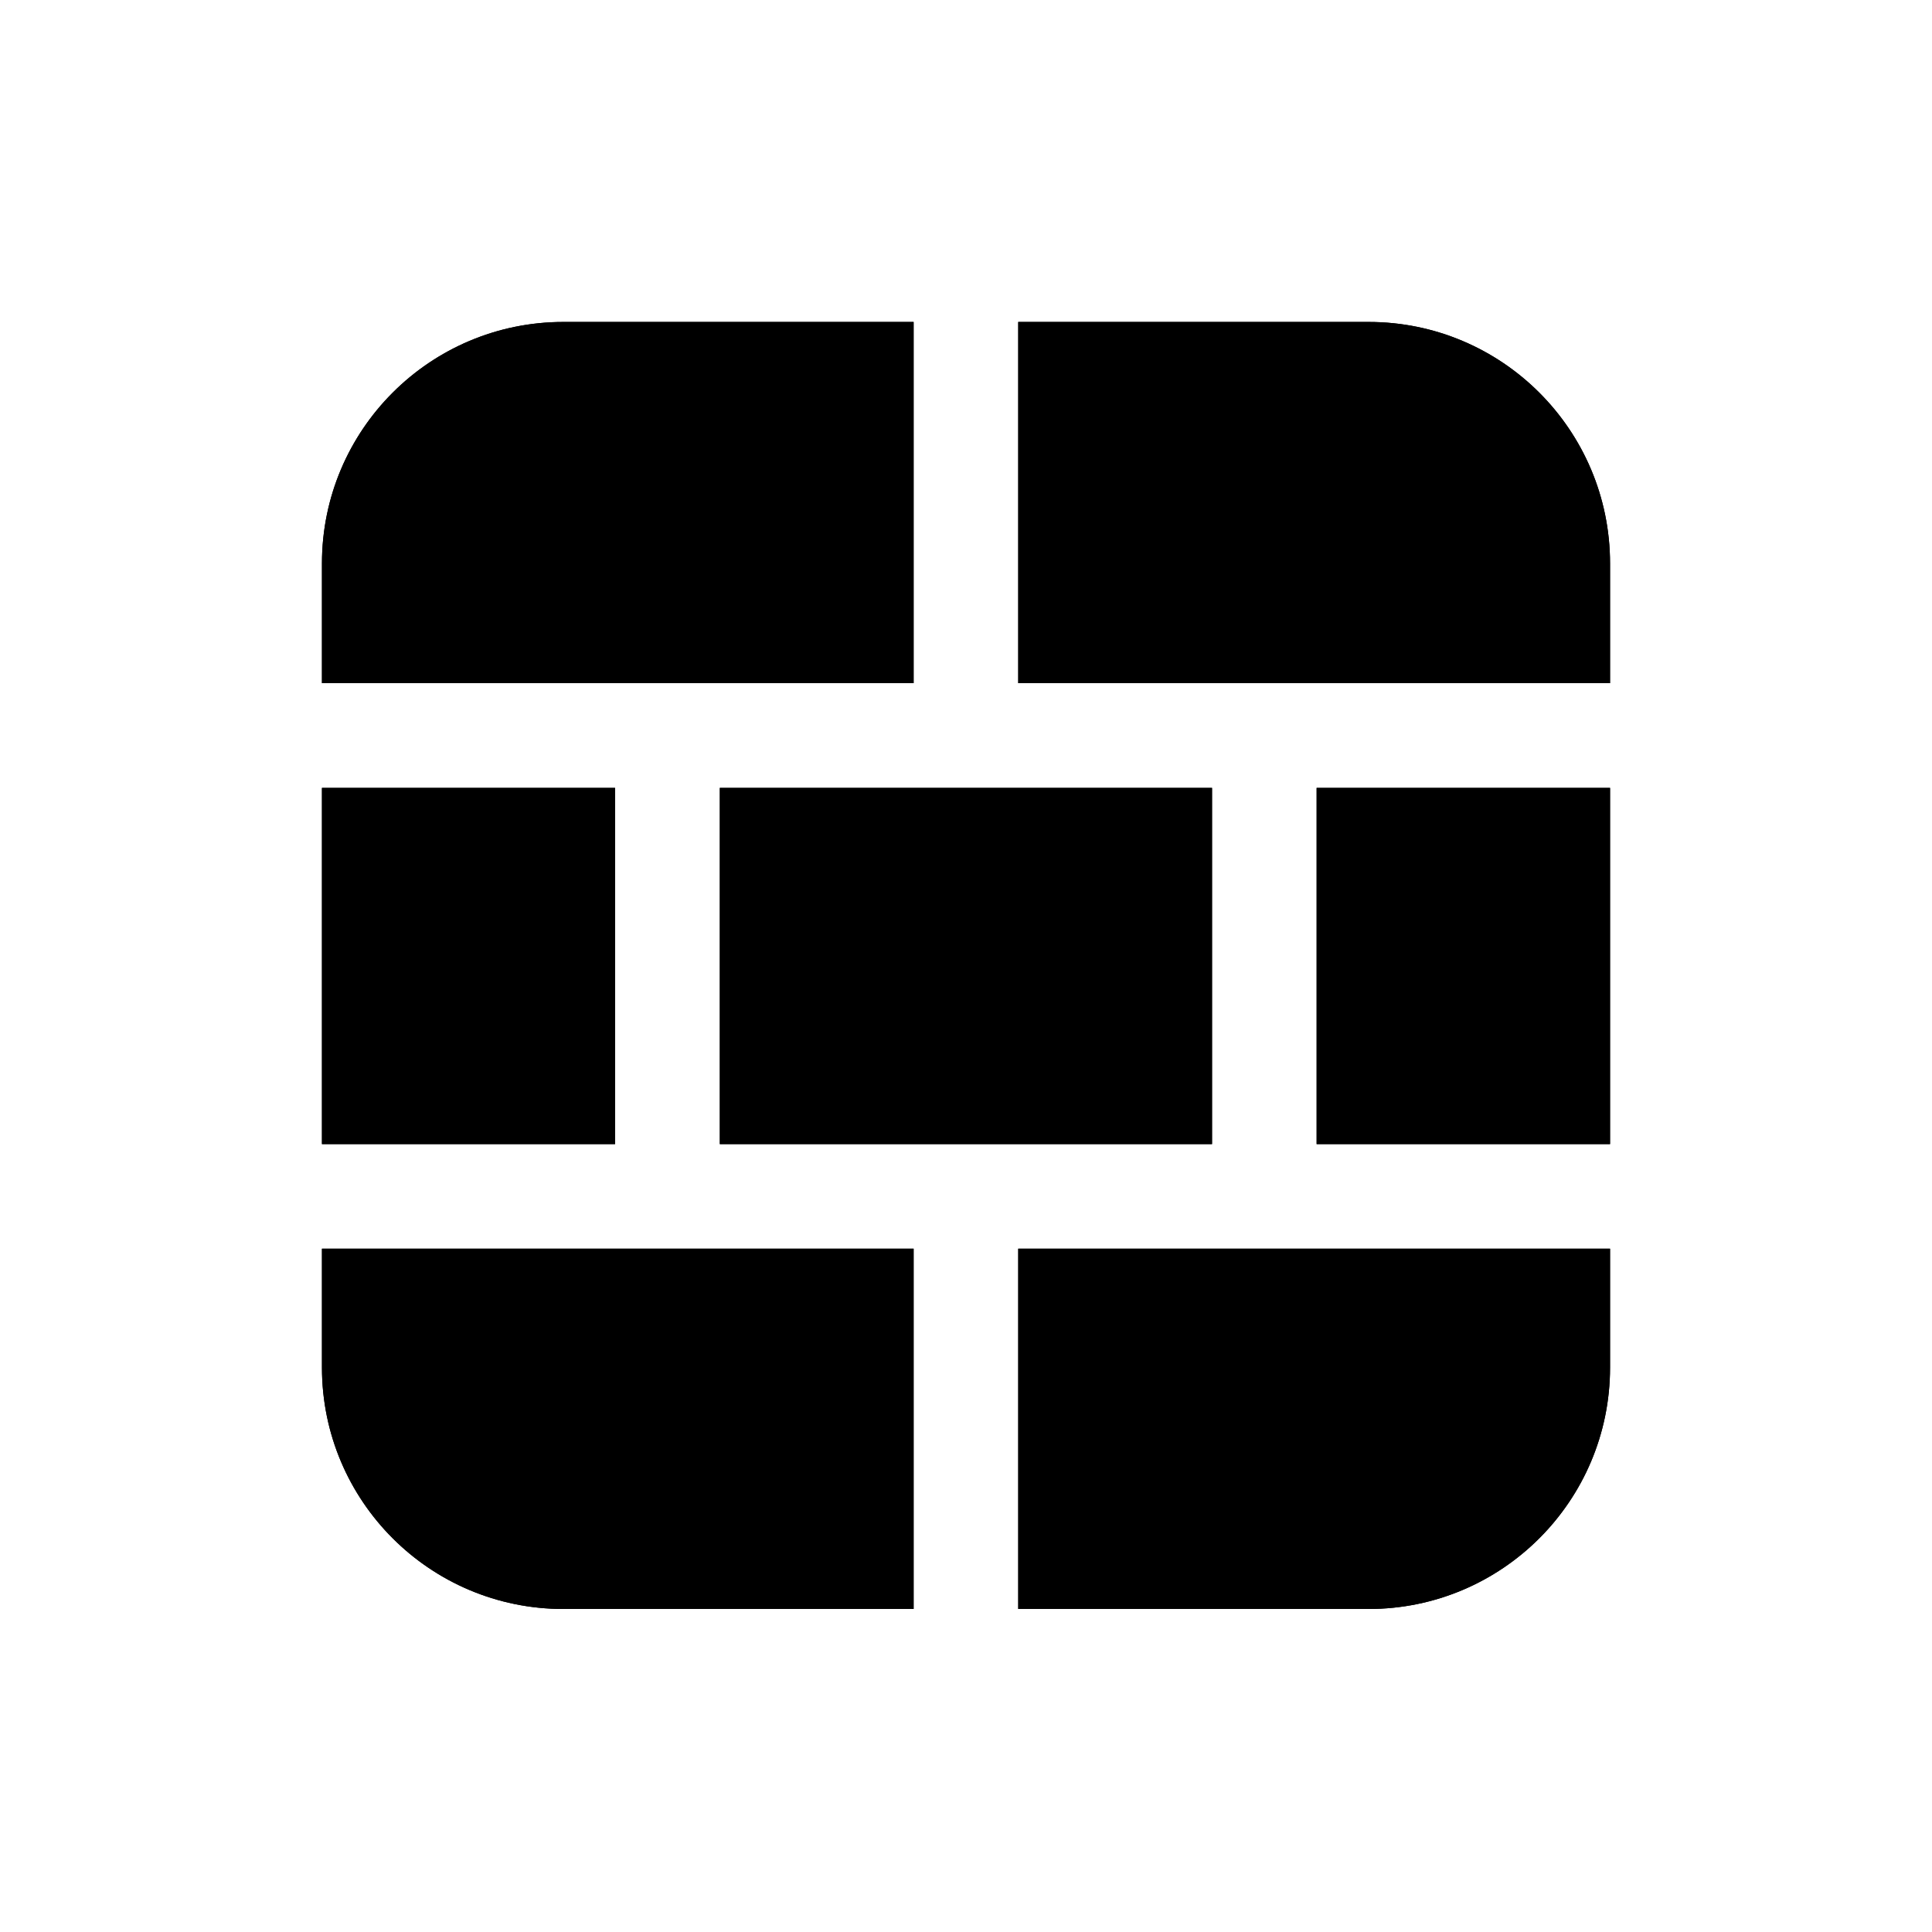
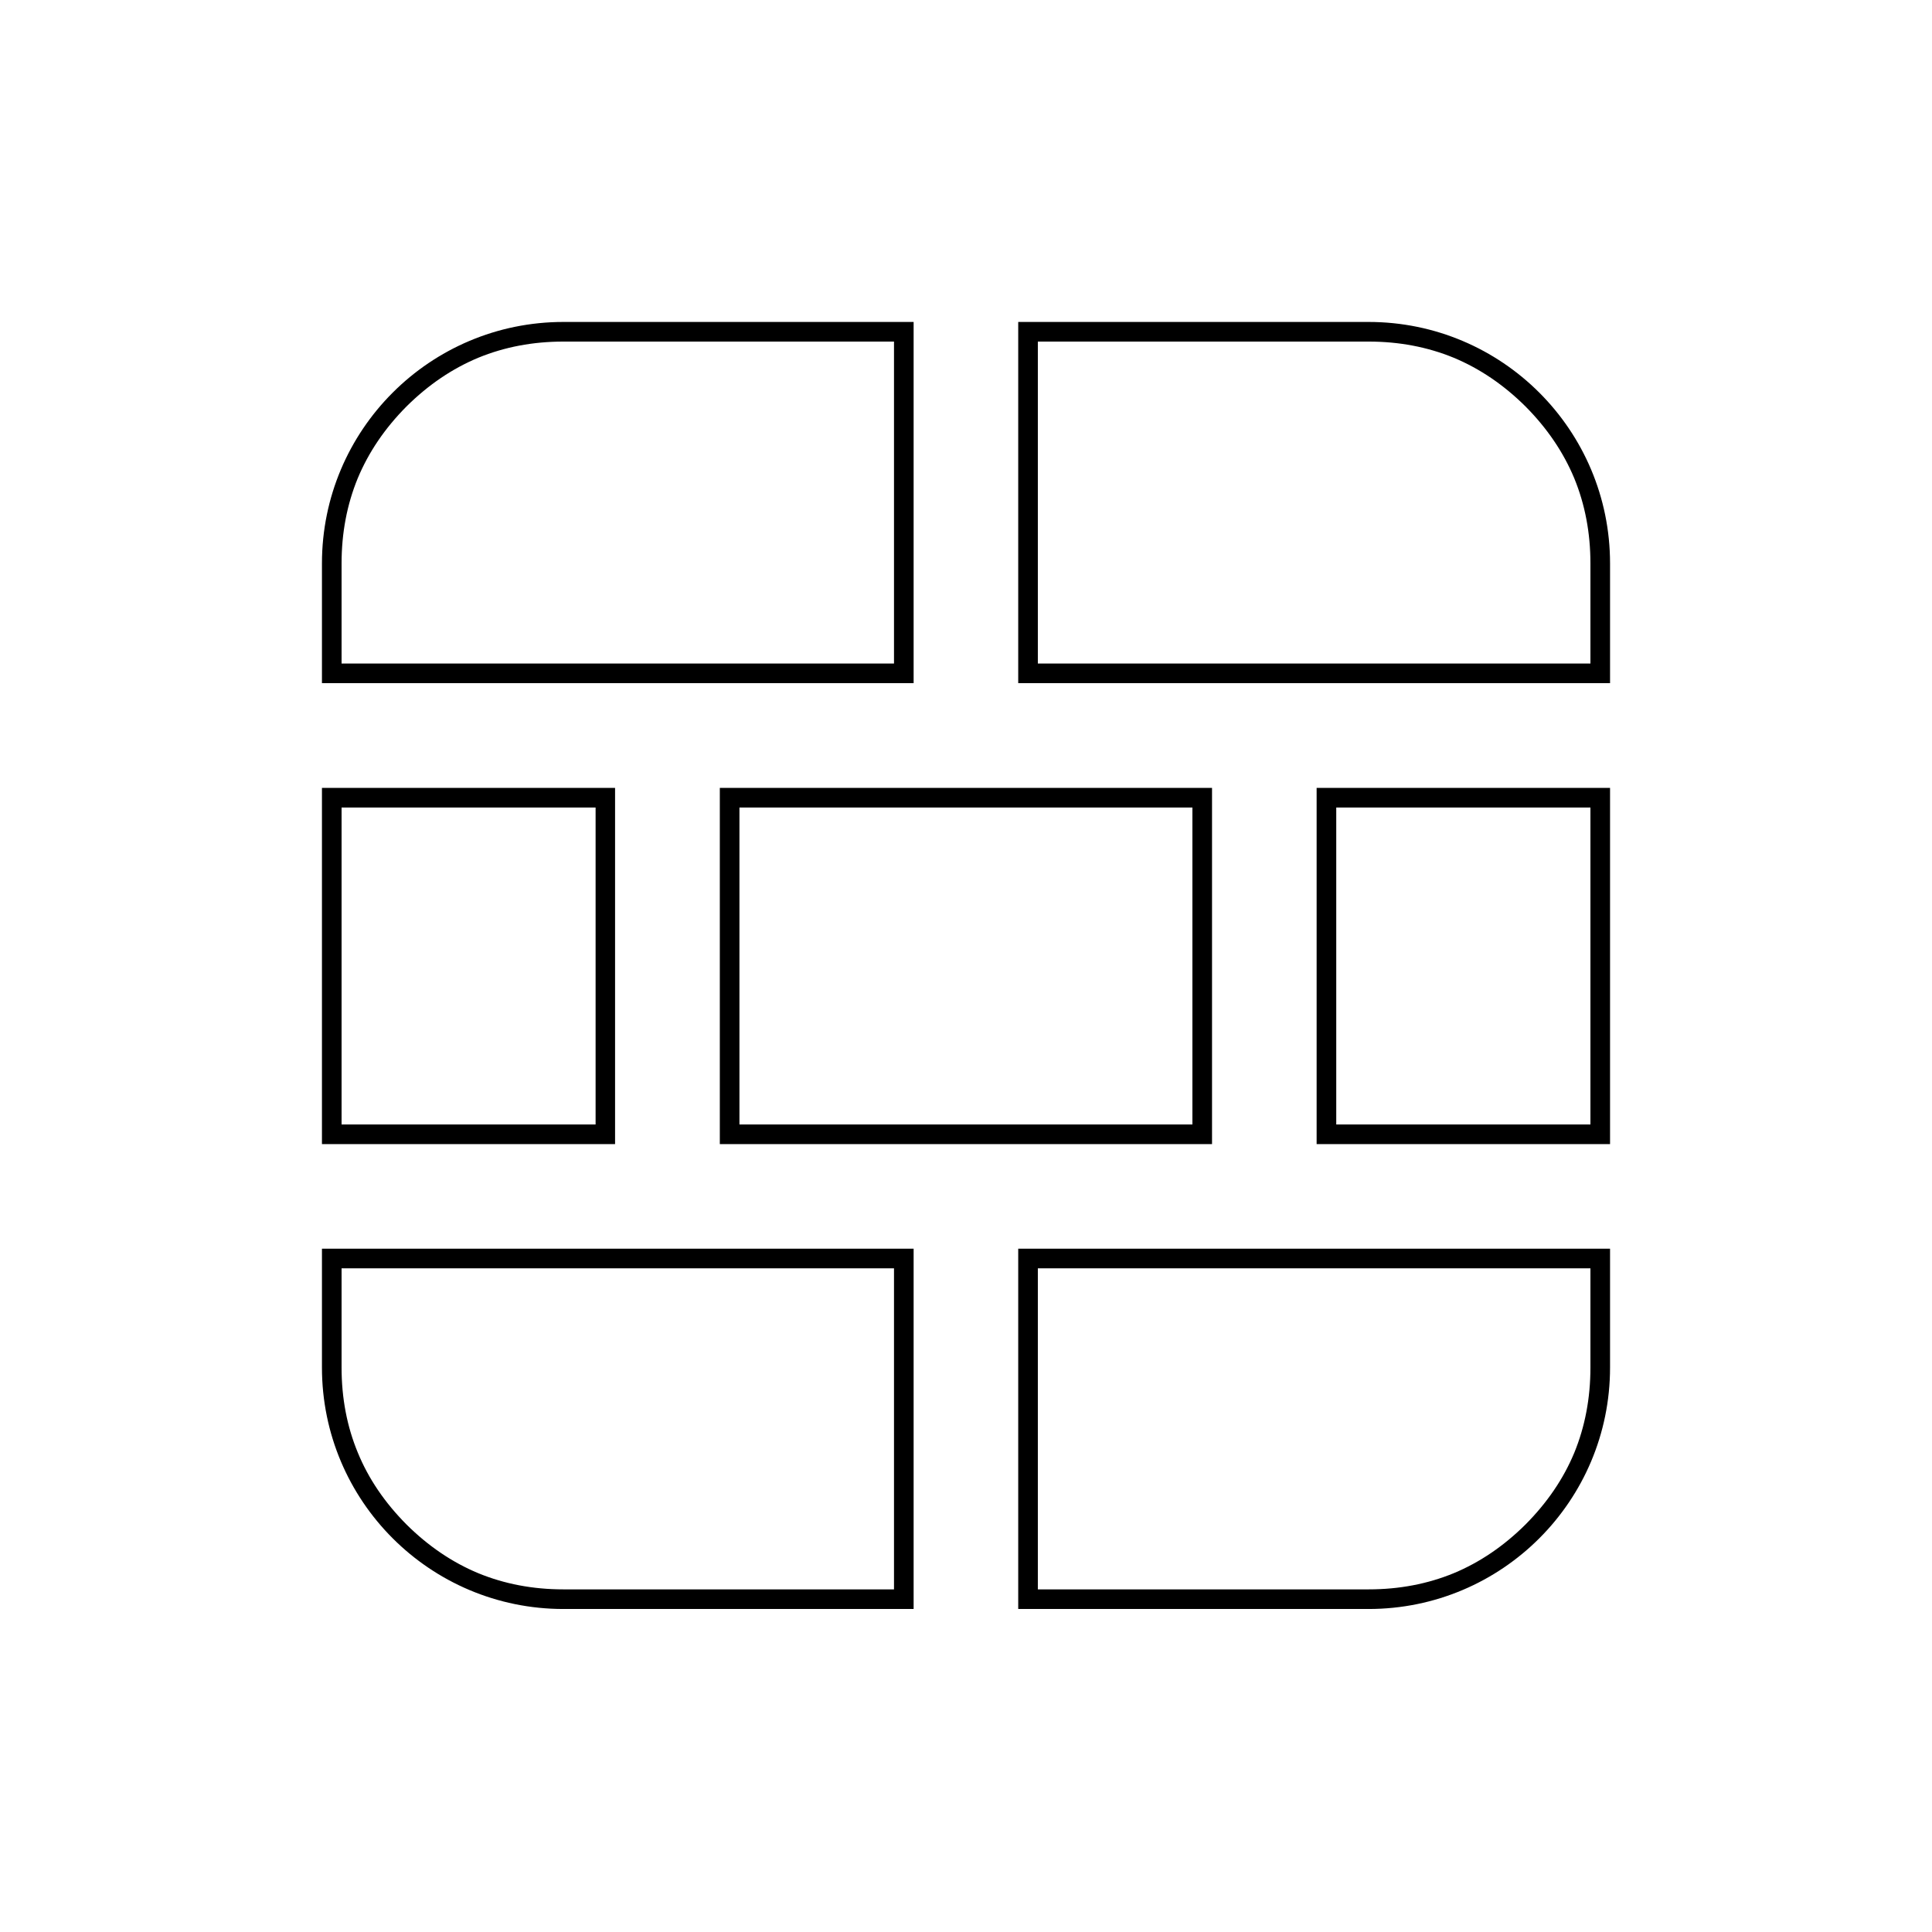
<svg xmlns="http://www.w3.org/2000/svg" id="Layer_1" data-name="Layer 1" viewBox="0 0 128 128">
  <defs>
    <style> .cls-1 { fill-rule: evenodd; stroke-width: 0px; } </style>
  </defs>
-   <path id="Vector_1559" data-name="Vector 1559" class="cls-1" d="m60.53,21.33h-23.2c-8.84,0-16,7.16-16,16v7.93h39.2v-23.93Zm-39.2,30.87v23.6h19.42v-23.6h-19.42Zm0,30.53v7.87c0,8.84,7.16,16,16,16h23.2v-23.87H21.33Zm46.13,23.87h23.21c8.84,0,16-7.16,16-16v-7.87h-39.21v23.87Zm39.21-30.8v-23.6h-19.44v23.6h19.44Zm0-30.54v-7.93c0-8.84-7.16-16-16-16h-23.21v23.93h39.21Zm-26.37,6.94v23.6h-32.61v-23.6h32.61Z" />
  <path id="Vector_1559-2" data-name="Vector 1559" class="cls-1" d="m31.69,23.7c1.73-.71,3.61-1.07,5.64-1.07h21.9v21.33H22.63v-6.63c0-2.03.36-3.91,1.07-5.64.72-1.73,1.8-3.32,3.23-4.76,1.44-1.43,3.03-2.51,4.76-3.23Zm-9.06,21.56h-1.3v-7.93c0-8.84,7.16-16,16-16h23.2v23.93H22.63Zm81.67-13.57c.71,1.73,1.07,3.61,1.07,5.64v6.63h-36.61v-21.33h21.91c2.03,0,3.91.36,5.64,1.07,1.73.72,3.32,1.8,4.76,3.23,1.43,1.44,2.51,3.03,3.23,4.76Zm-36.84-9.06v-1.3h23.21c8.84,0,16,7.16,16,16v7.93h-39.21v-22.63Zm-28,51.87h-16.83v-21h16.83v21Zm0,1.3h-18.13v-23.6h19.42v23.6h-1.29Zm40.84,0v-23.6h-32.61v23.6h32.61Zm-31.31-1.3h30.01v-21h-30.01v21Zm57.68-21v-1.3h-19.44v23.6h19.44v-22.3Zm-1.3,21v-21h-16.84v21h16.84Zm-81.66,21.75c-.72-1.73-1.08-3.62-1.08-5.65v-6.57h36.6v21.27h-21.9c-2.03,0-3.91-.36-5.64-1.07-1.73-.72-3.32-1.8-4.76-3.23-1.43-1.44-2.51-3.02-3.22-4.75Zm35.52,10.35h-21.9c-8.84,0-16-7.16-16-16v-7.87h39.2v23.87h-1.3Zm37.08-2.37c-1.73.71-3.61,1.07-5.64,1.07h-21.91v-21.27h36.61v6.57c0,2.03-.36,3.92-1.07,5.65-.72,1.73-1.8,3.31-3.23,4.75-1.44,1.43-3.03,2.51-4.76,3.23Zm10.36-20.2v6.57c0,8.84-7.16,16-16,16h-23.21v-23.87h39.21v1.3Z" />
</svg>